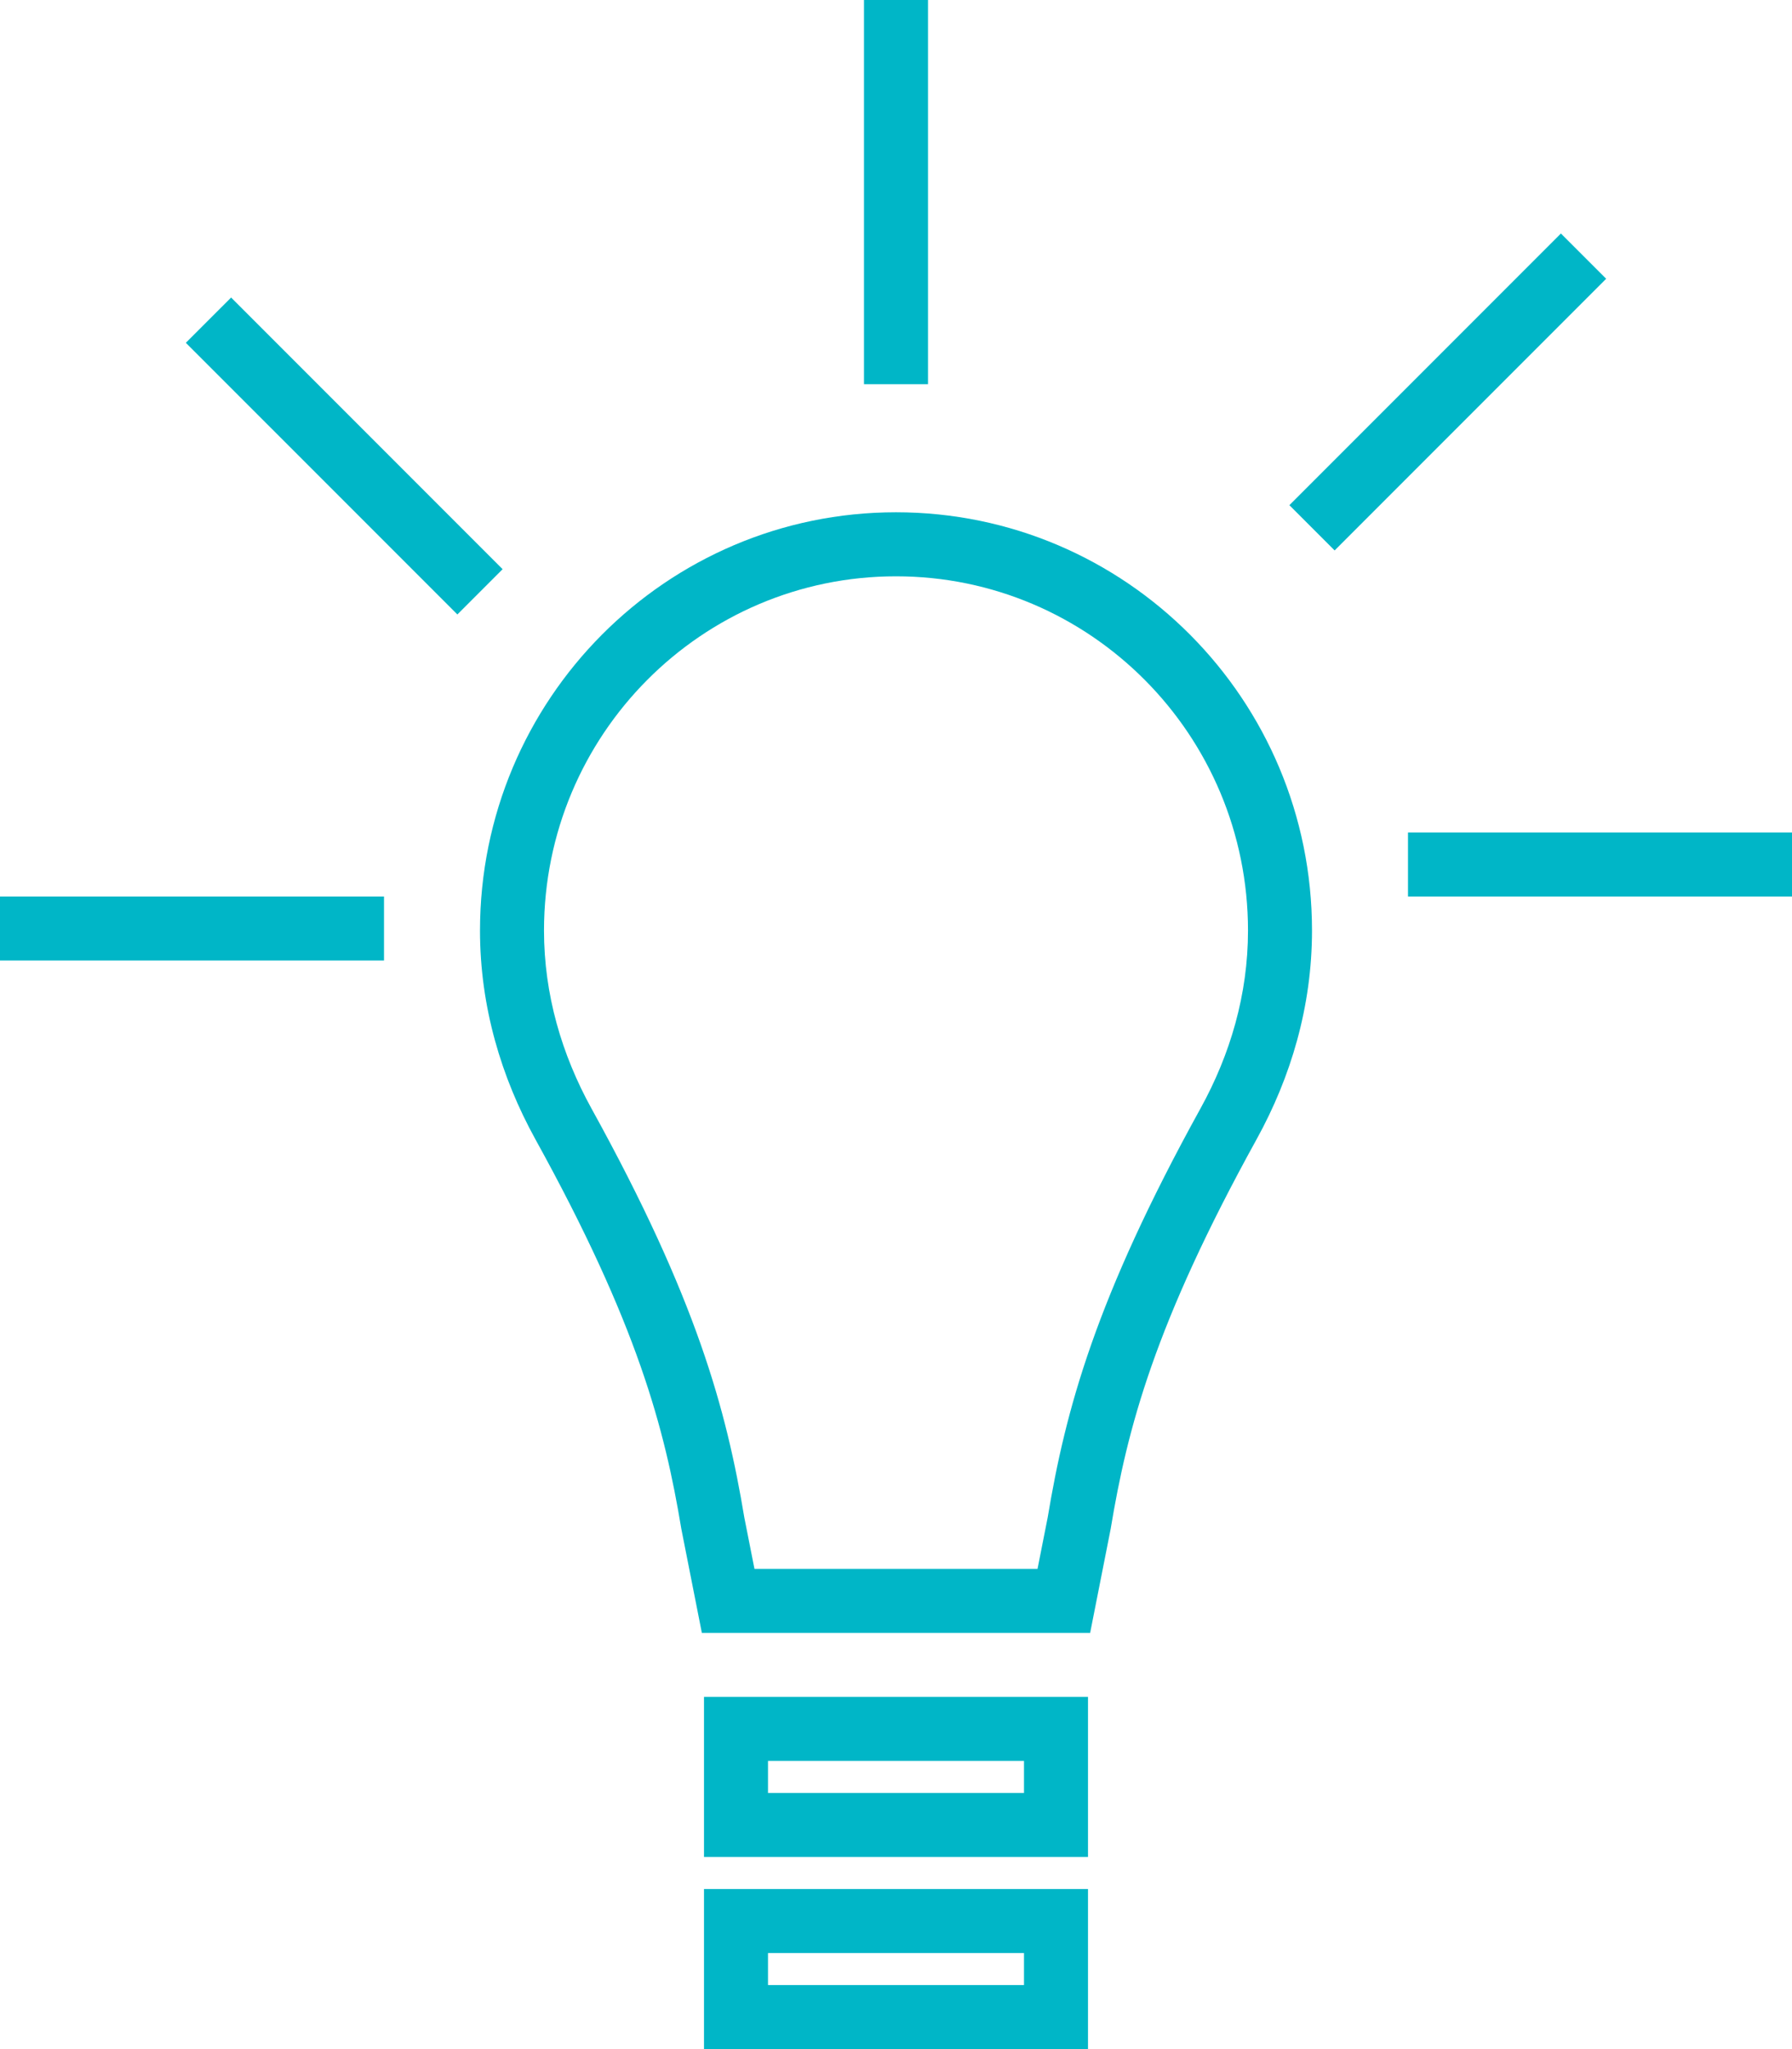
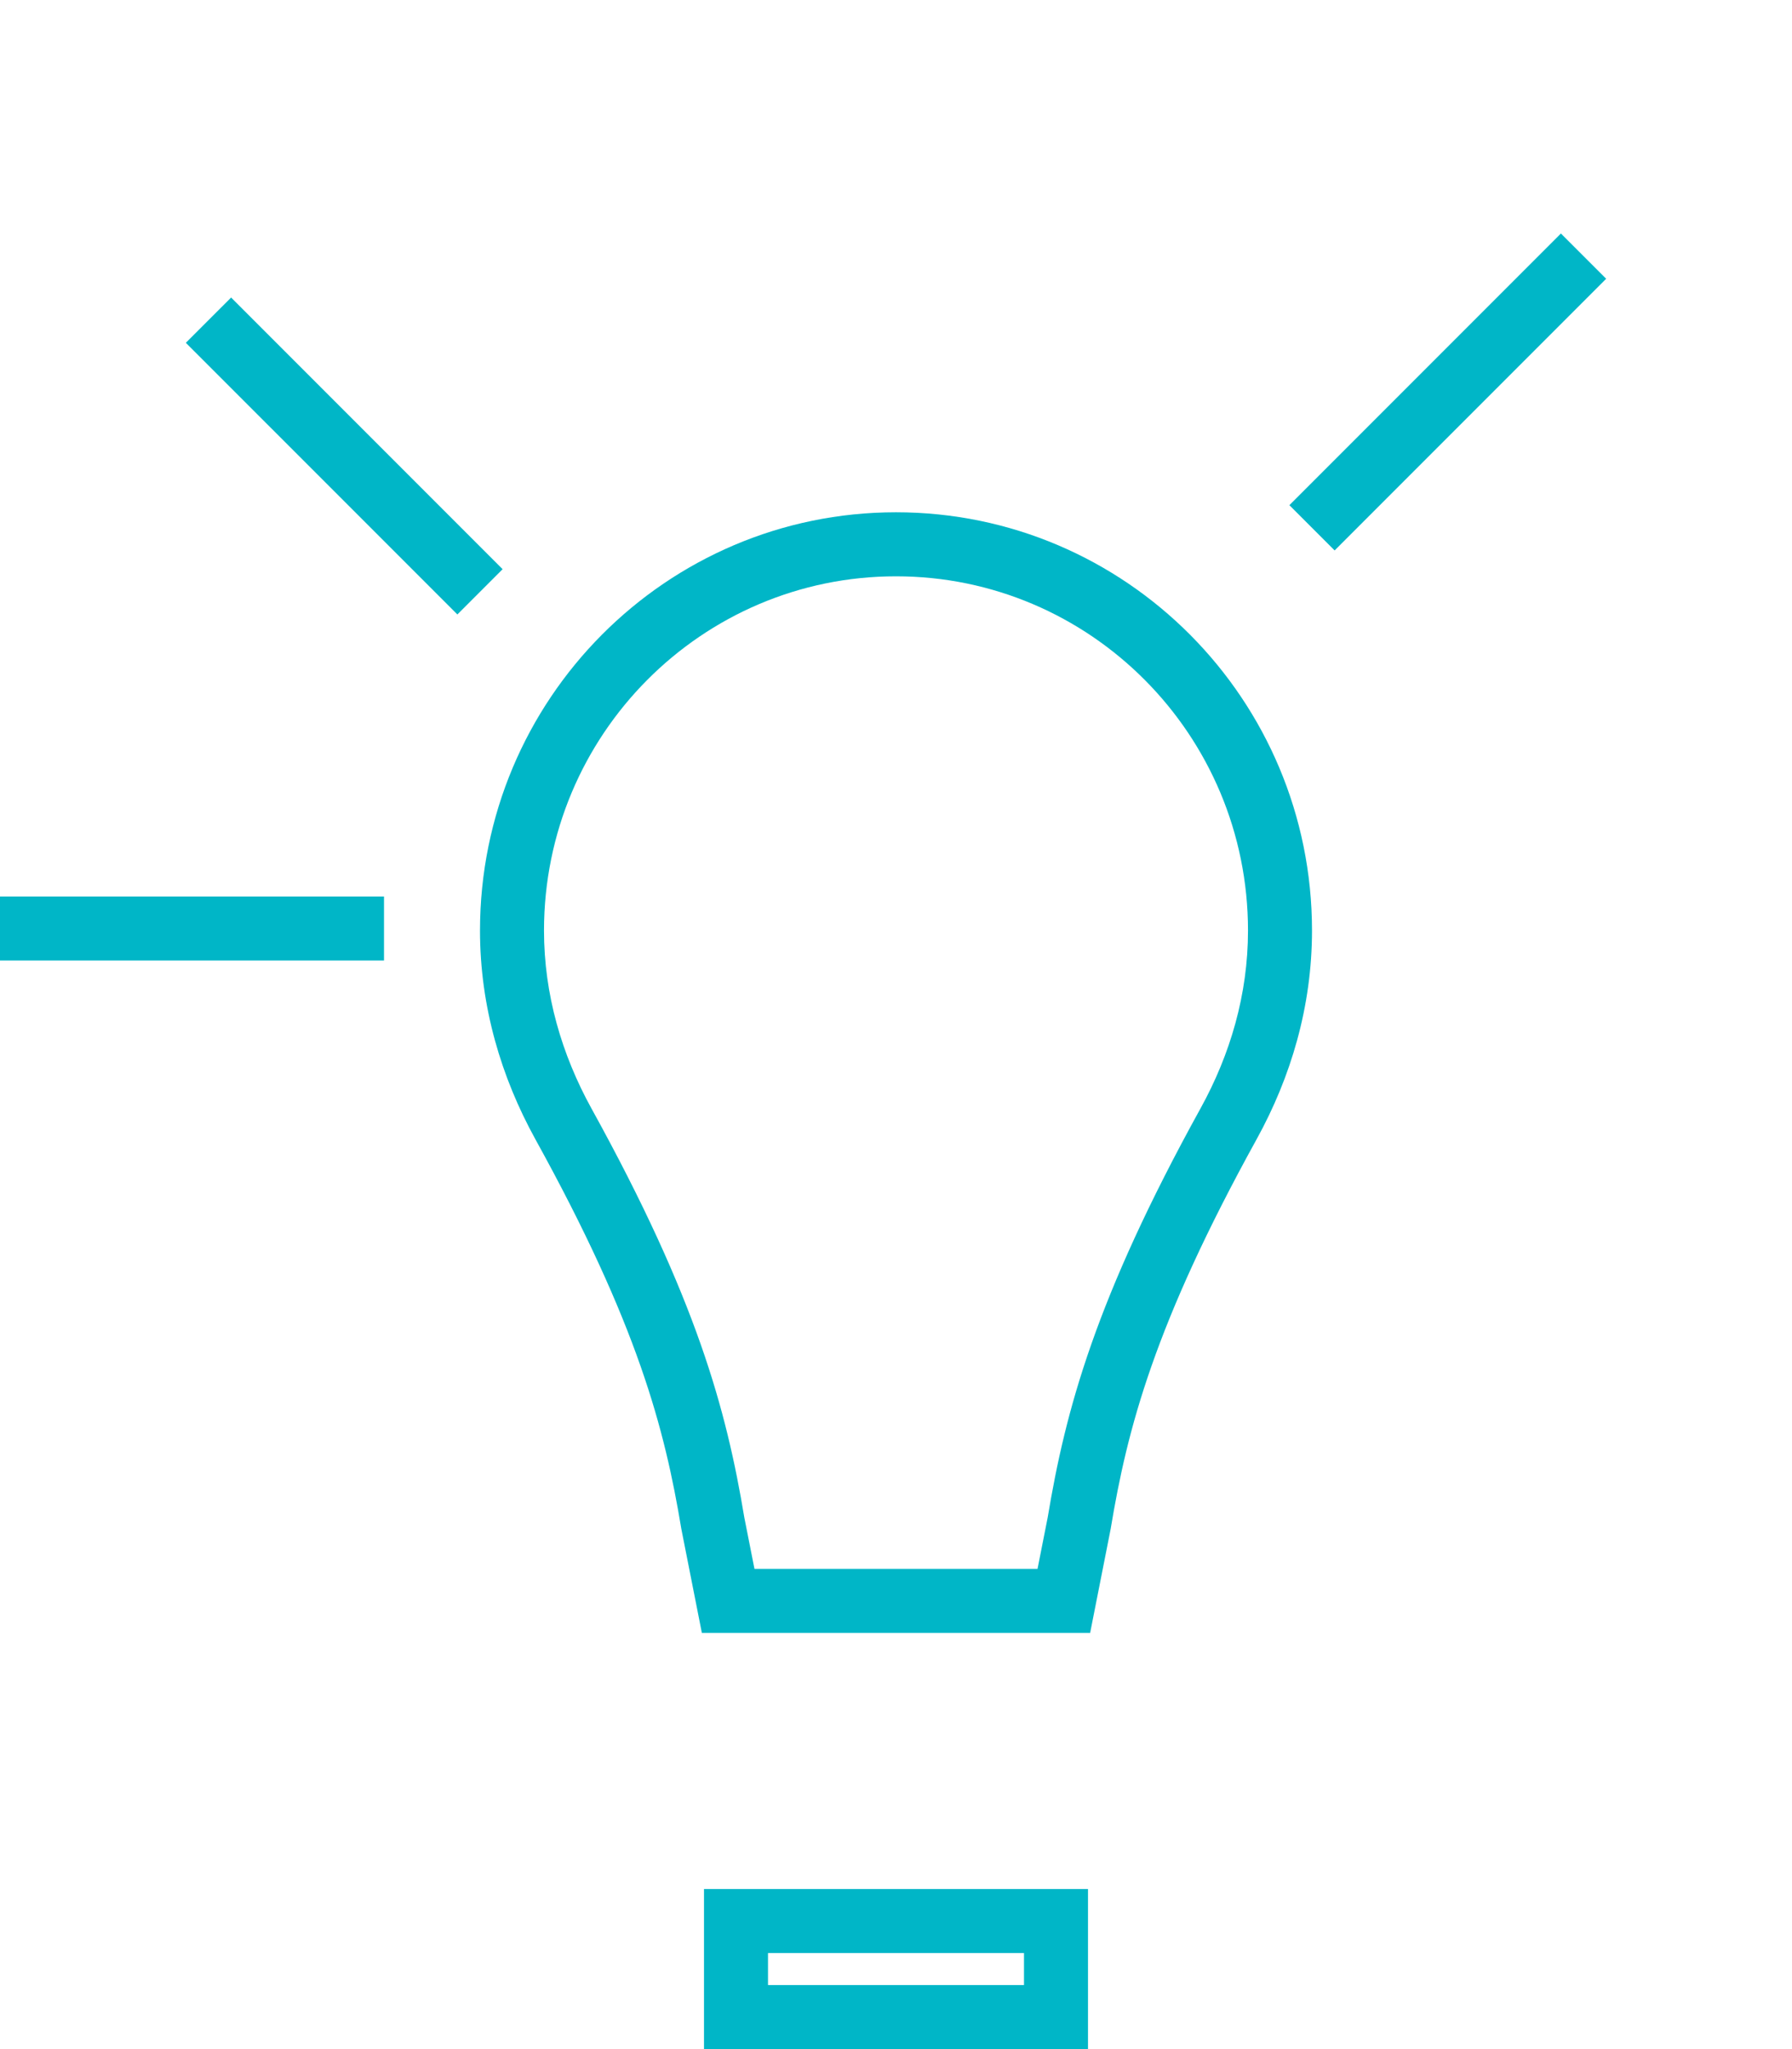
<svg xmlns="http://www.w3.org/2000/svg" width="56" height="64" viewBox="0 0 56 64" fill="none">
-   <path fill-rule="evenodd" clip-rule="evenodd" d="M29 0V12H27V0H29Z" fill="#00B6C7" />
  <path fill-rule="evenodd" clip-rule="evenodd" d="M50.193 8.707L41.707 17.192L40.293 15.778L48.778 7.293L50.193 8.707Z" fill="#00B6C7" />
-   <path fill-rule="evenodd" clip-rule="evenodd" d="M56 28L44 28L44 26L56 26L56 28Z" fill="#00B6C7" />
  <path fill-rule="evenodd" clip-rule="evenodd" d="M5.807 10.707L14.293 19.192L15.707 17.778L7.222 9.293L5.807 10.707Z" fill="#00B6C7" />
  <path fill-rule="evenodd" clip-rule="evenodd" d="M8.74228e-08 30L12 30L12 28L0 28L8.74228e-08 30Z" fill="#00B6C7" />
  <path fill-rule="evenodd" clip-rule="evenodd" d="M28 18C21.934 18 17 22.944 17 29.065C17 31.06 17.556 32.94 18.483 34.621M18.483 34.621C21.773 40.576 22.7 44.035 23.26 47.397L23.577 49H32.423L32.74 47.397C33.3 44.034 34.228 40.575 37.516 34.62C38.444 32.94 39 31.061 39 29.065C39 22.944 34.066 18 28 18M39.267 35.587C36.075 41.368 35.229 44.614 34.708 47.755L34.067 51H21.933L21.292 47.755C20.771 44.614 19.926 41.368 16.733 35.587C15.664 33.65 15 31.441 15 29.065C15 21.849 20.82 16 28 16C35.179 16 41 21.849 41 29.065C41 31.441 40.337 33.65 39.267 35.587Z" fill="#00B6C7" />
-   <path fill-rule="evenodd" clip-rule="evenodd" d="M32 55H24V56H32V55ZM22 53V58H34V53H22Z" fill="#00B6C7" />
  <path fill-rule="evenodd" clip-rule="evenodd" d="M32 61H24V62H32V61ZM22 59V64H34V59H22Z" fill="#00B6C7" />
</svg>